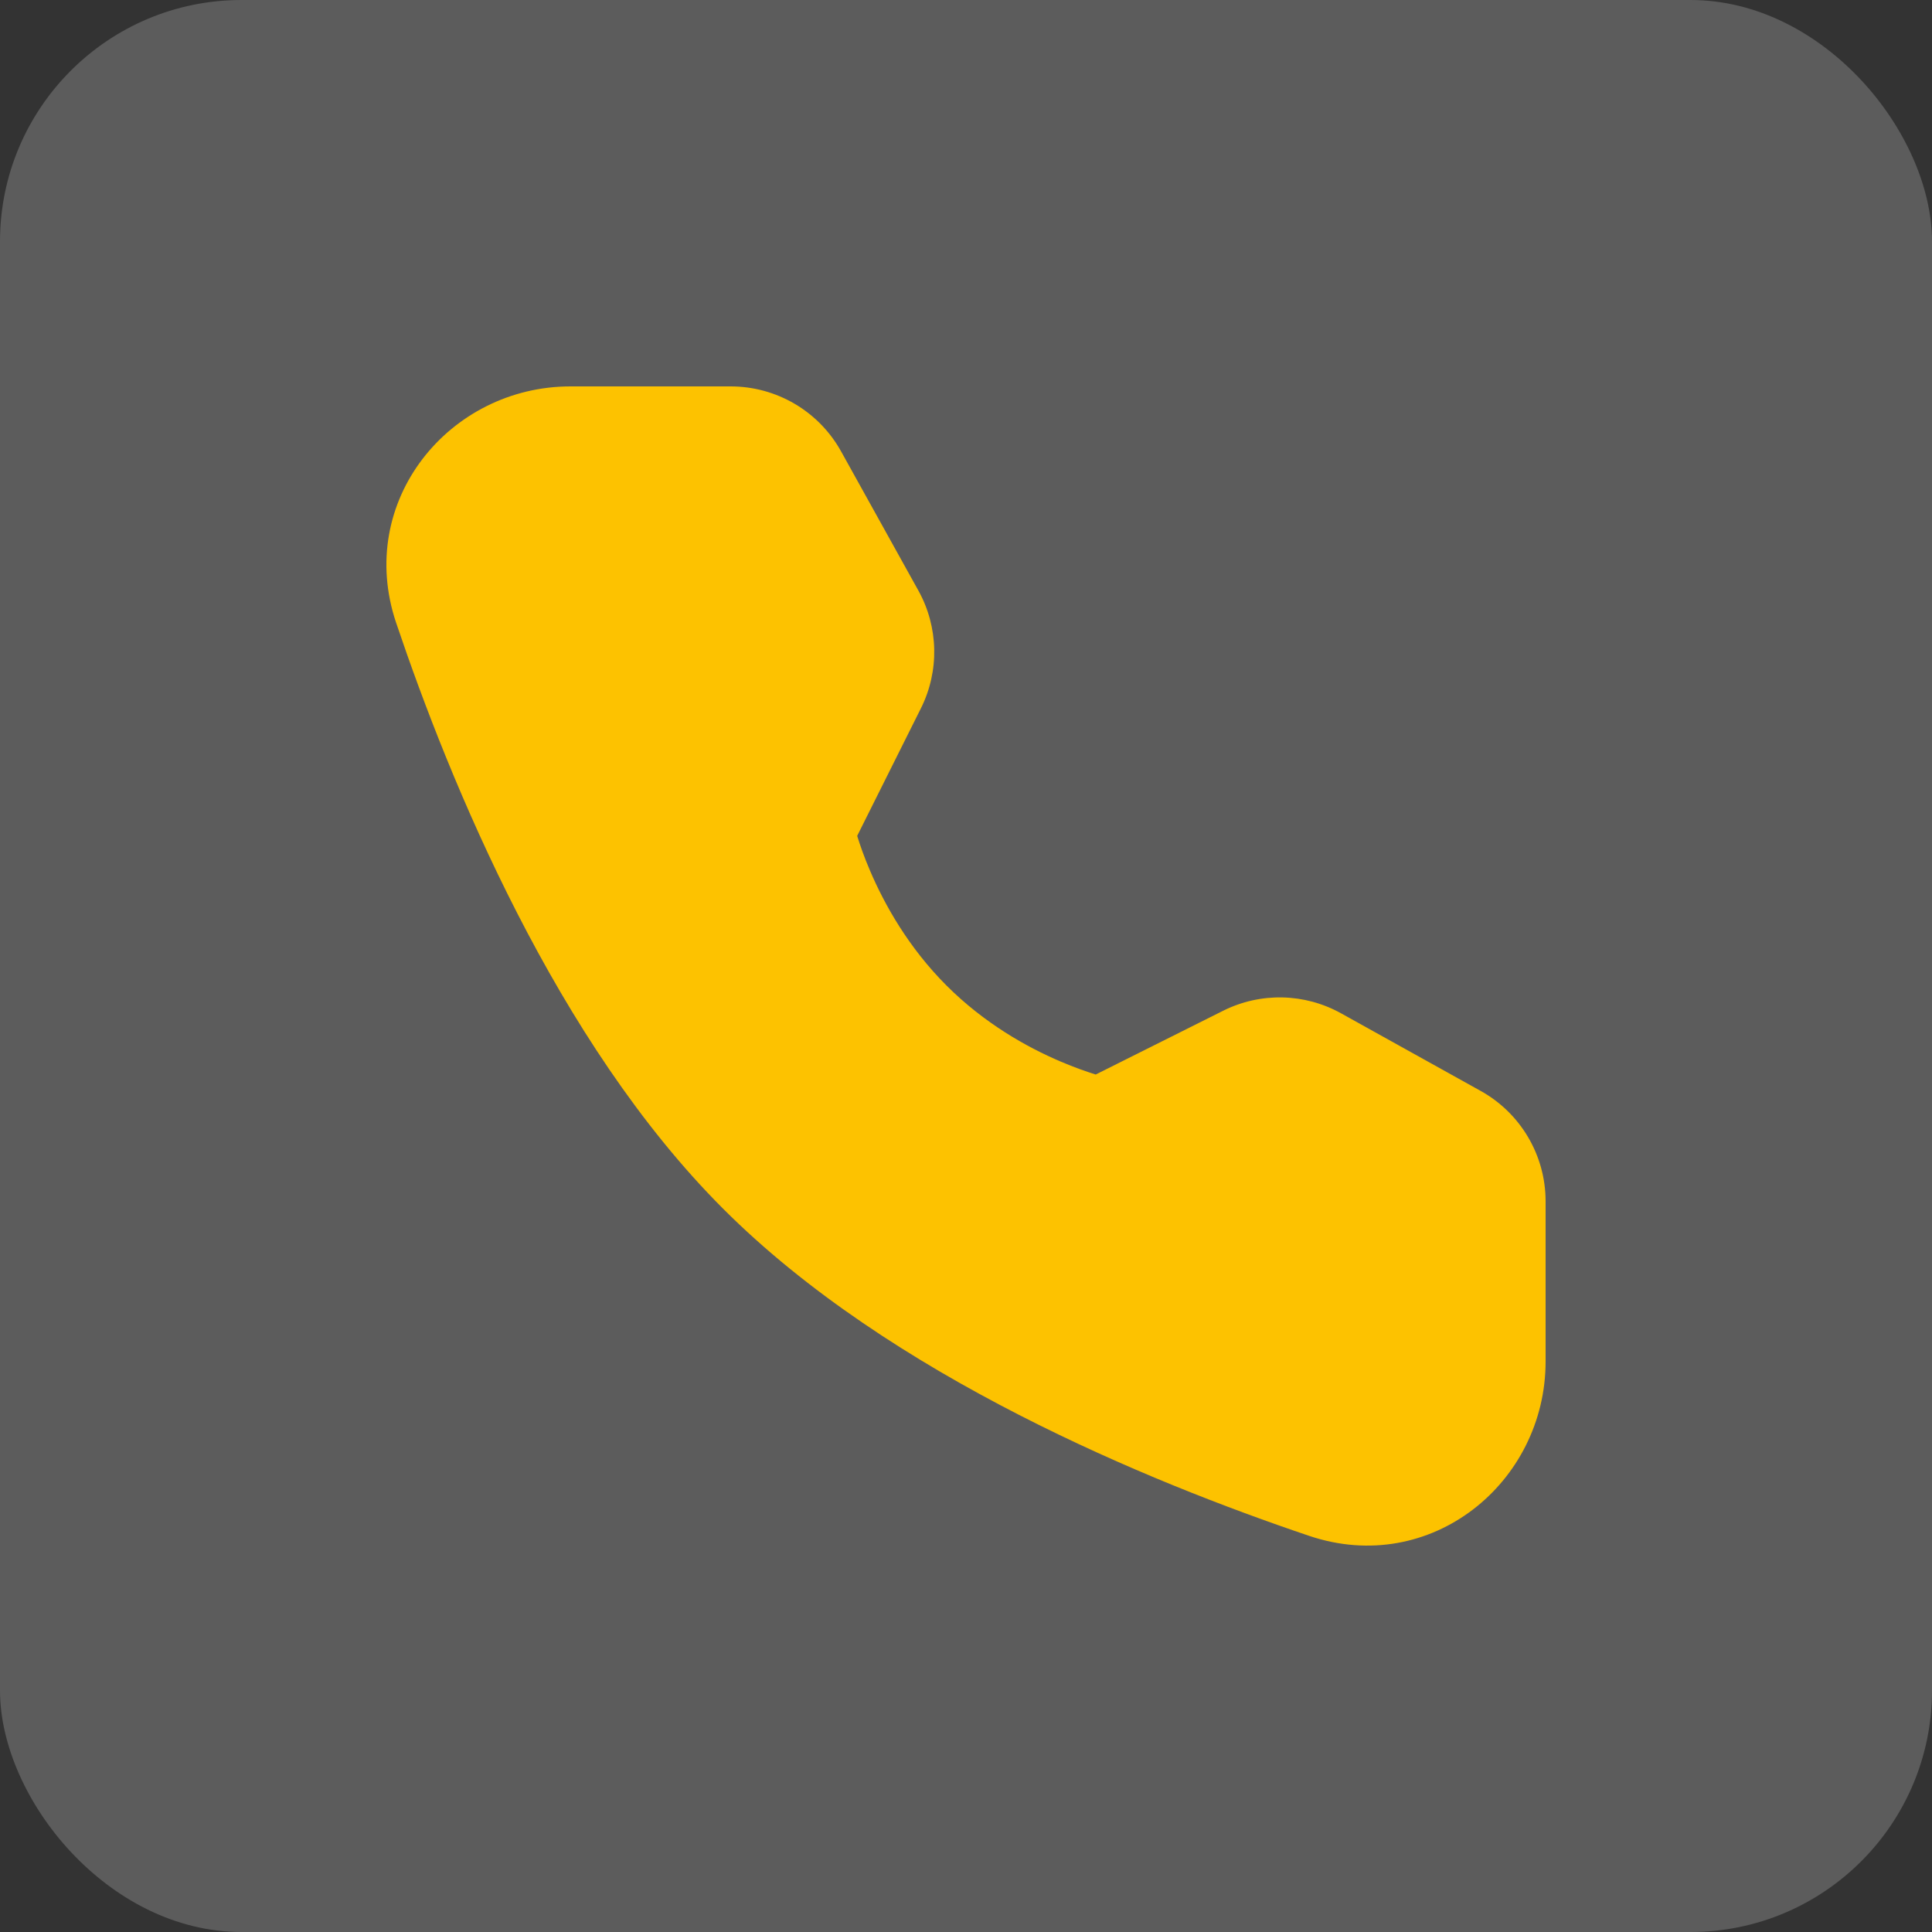
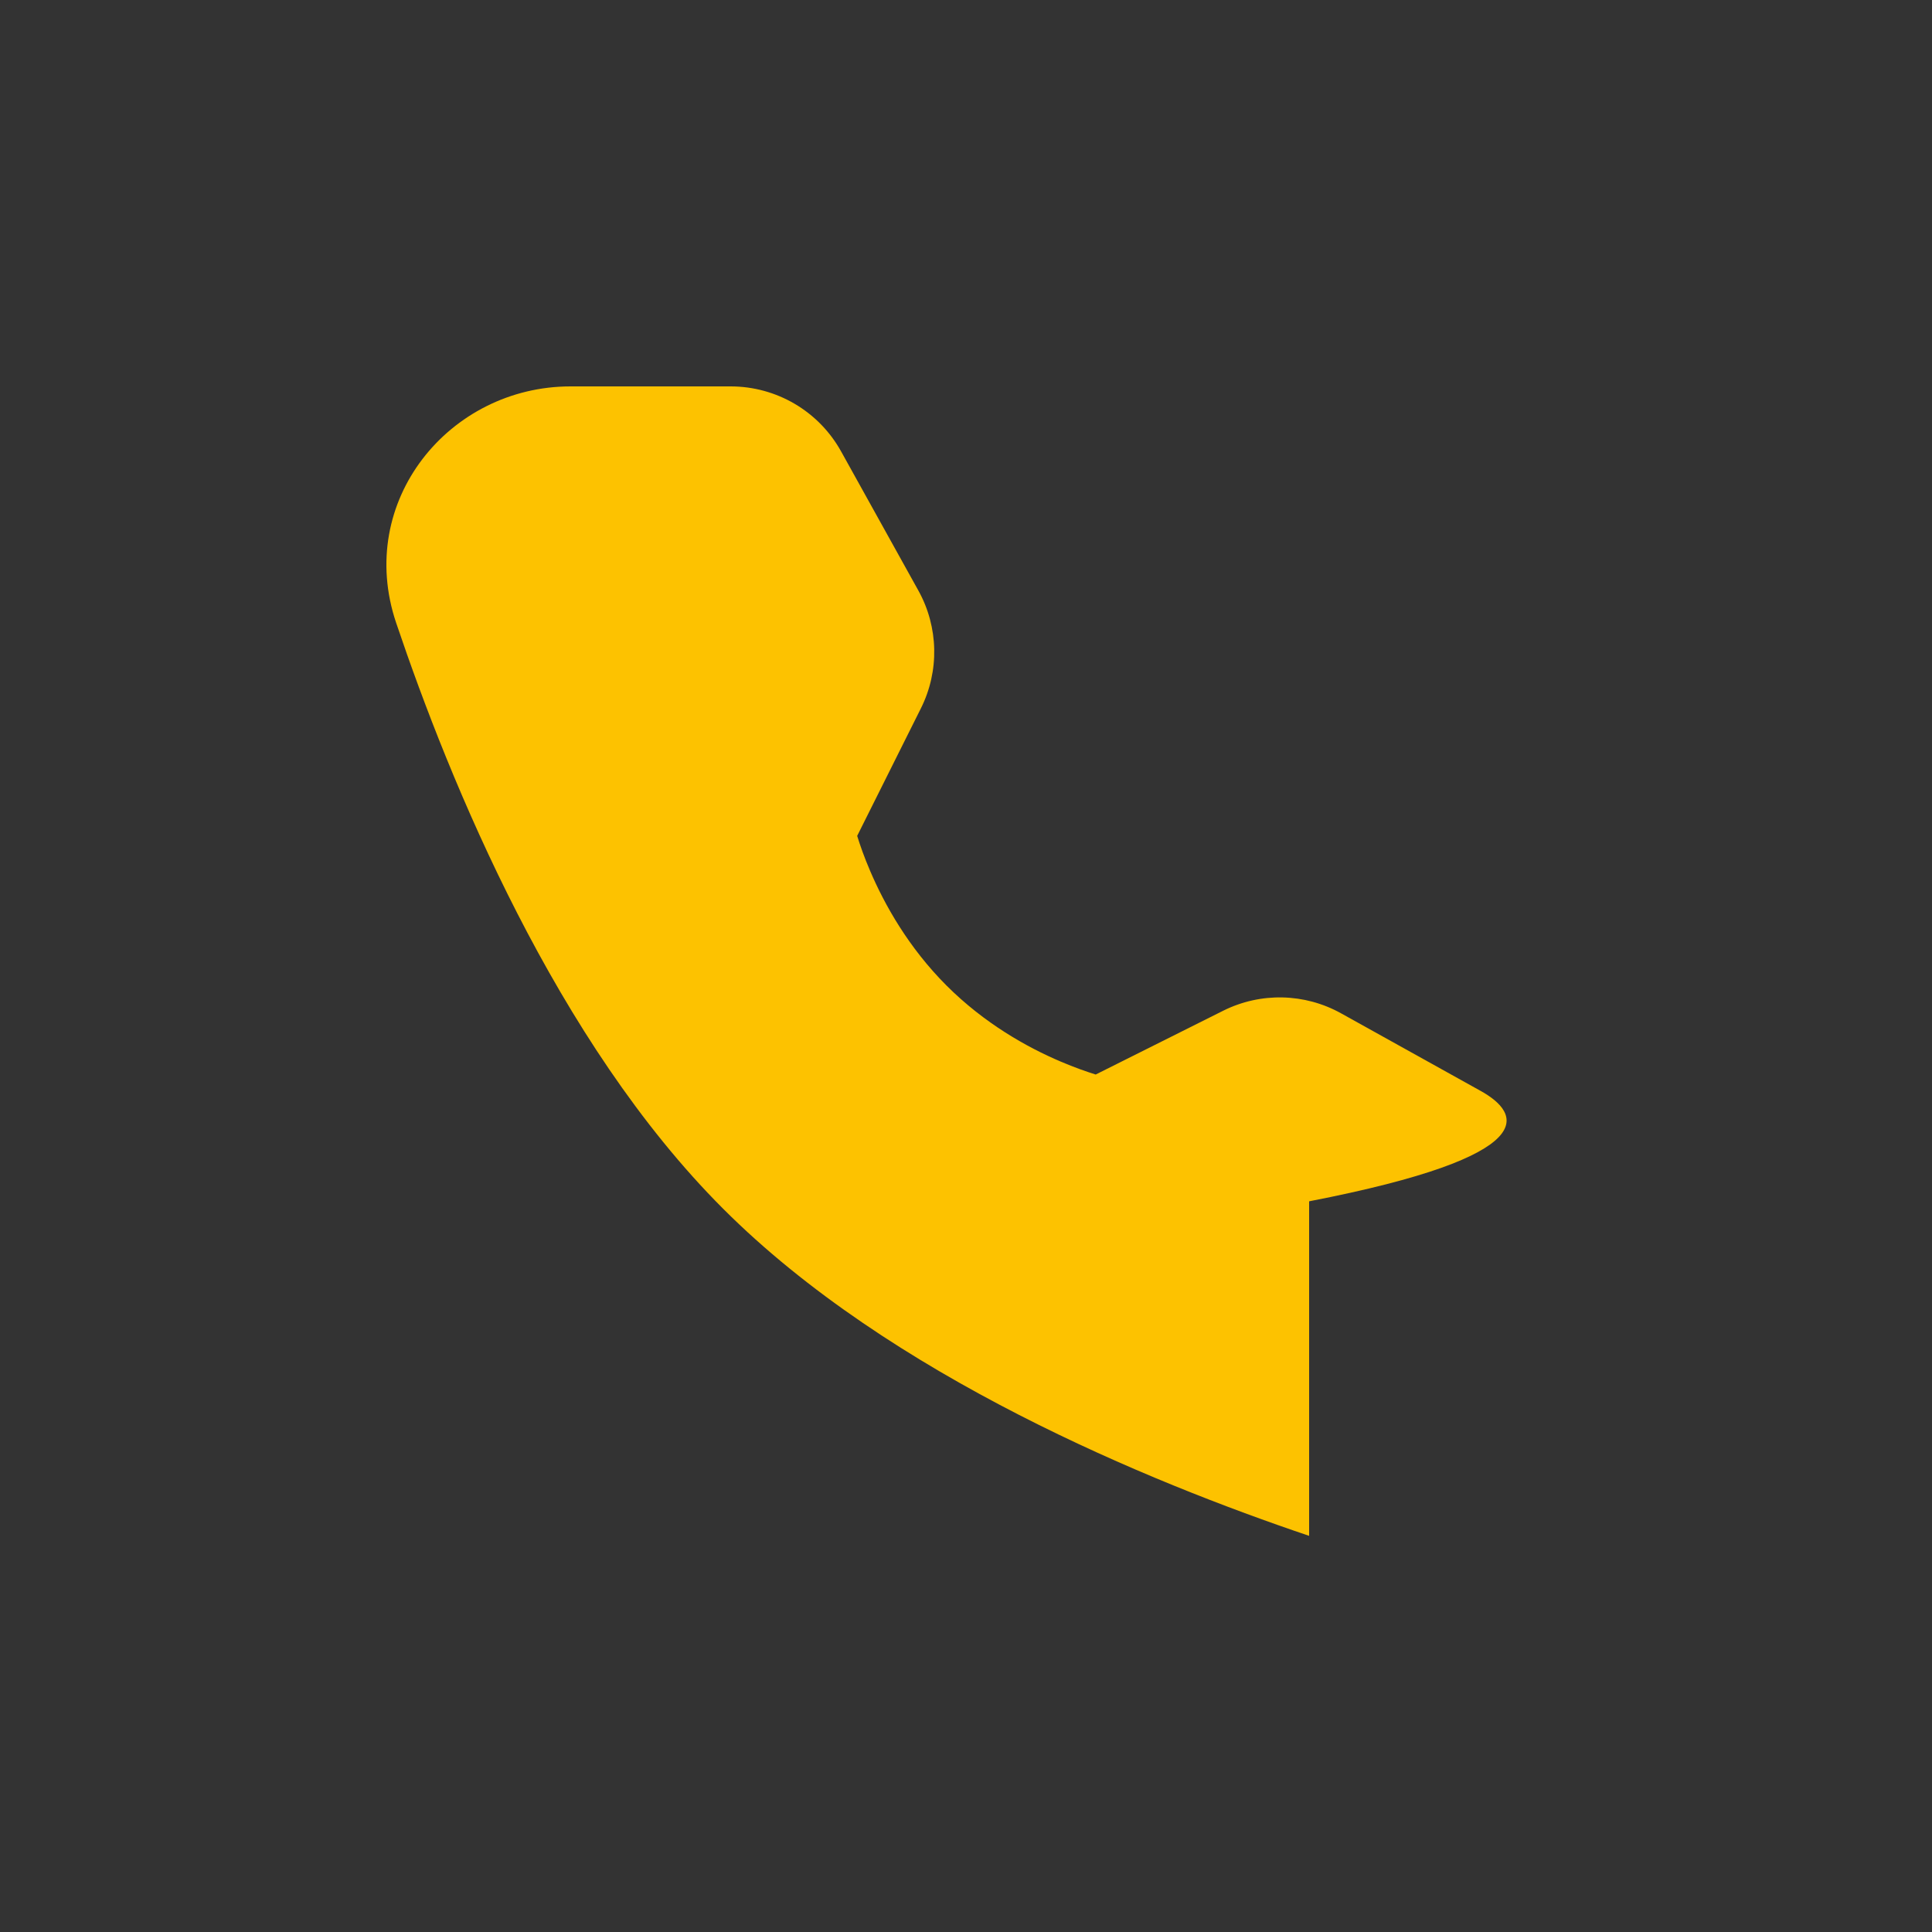
<svg xmlns="http://www.w3.org/2000/svg" width="40" height="40" viewBox="0 0 40 40" fill="none">
  <rect x="0" y="0" width="40" height="40" fill="#333333" stroke="none" />
-   <rect width="40" height="40" rx="5" fill="white" fill-opacity="0.2" />
-   <path d="M18.015 18.031C17.893 17.747 17.806 17.498 17.747 17.306L19.066 14.666C19.452 13.895 19.433 12.982 19.014 12.227L17.414 9.346C16.953 8.515 16.078 8 15.127 8H11.811C9.304 8 7.352 10.376 8.202 12.896C9.321 16.211 11.51 21.565 14.973 25.027C18.435 28.49 23.789 30.679 27.104 31.798C29.624 32.648 32 30.696 32 28.189V24.872C32 23.922 31.485 23.047 30.655 22.586L27.766 20.98C27.011 20.56 26.098 20.54 25.325 20.926L22.685 22.247C22.494 22.187 22.247 22.101 21.963 21.98C21.264 21.683 20.381 21.189 19.596 20.404C18.811 19.619 18.315 18.733 18.015 18.031Z" fill="#FDC200" />
+   <path d="M18.015 18.031C17.893 17.747 17.806 17.498 17.747 17.306L19.066 14.666C19.452 13.895 19.433 12.982 19.014 12.227L17.414 9.346C16.953 8.515 16.078 8 15.127 8H11.811C9.304 8 7.352 10.376 8.202 12.896C9.321 16.211 11.51 21.565 14.973 25.027C18.435 28.49 23.789 30.679 27.104 31.798V24.872C32 23.922 31.485 23.047 30.655 22.586L27.766 20.98C27.011 20.56 26.098 20.54 25.325 20.926L22.685 22.247C22.494 22.187 22.247 22.101 21.963 21.98C21.264 21.683 20.381 21.189 19.596 20.404C18.811 19.619 18.315 18.733 18.015 18.031Z" fill="#FDC200" />
</svg>